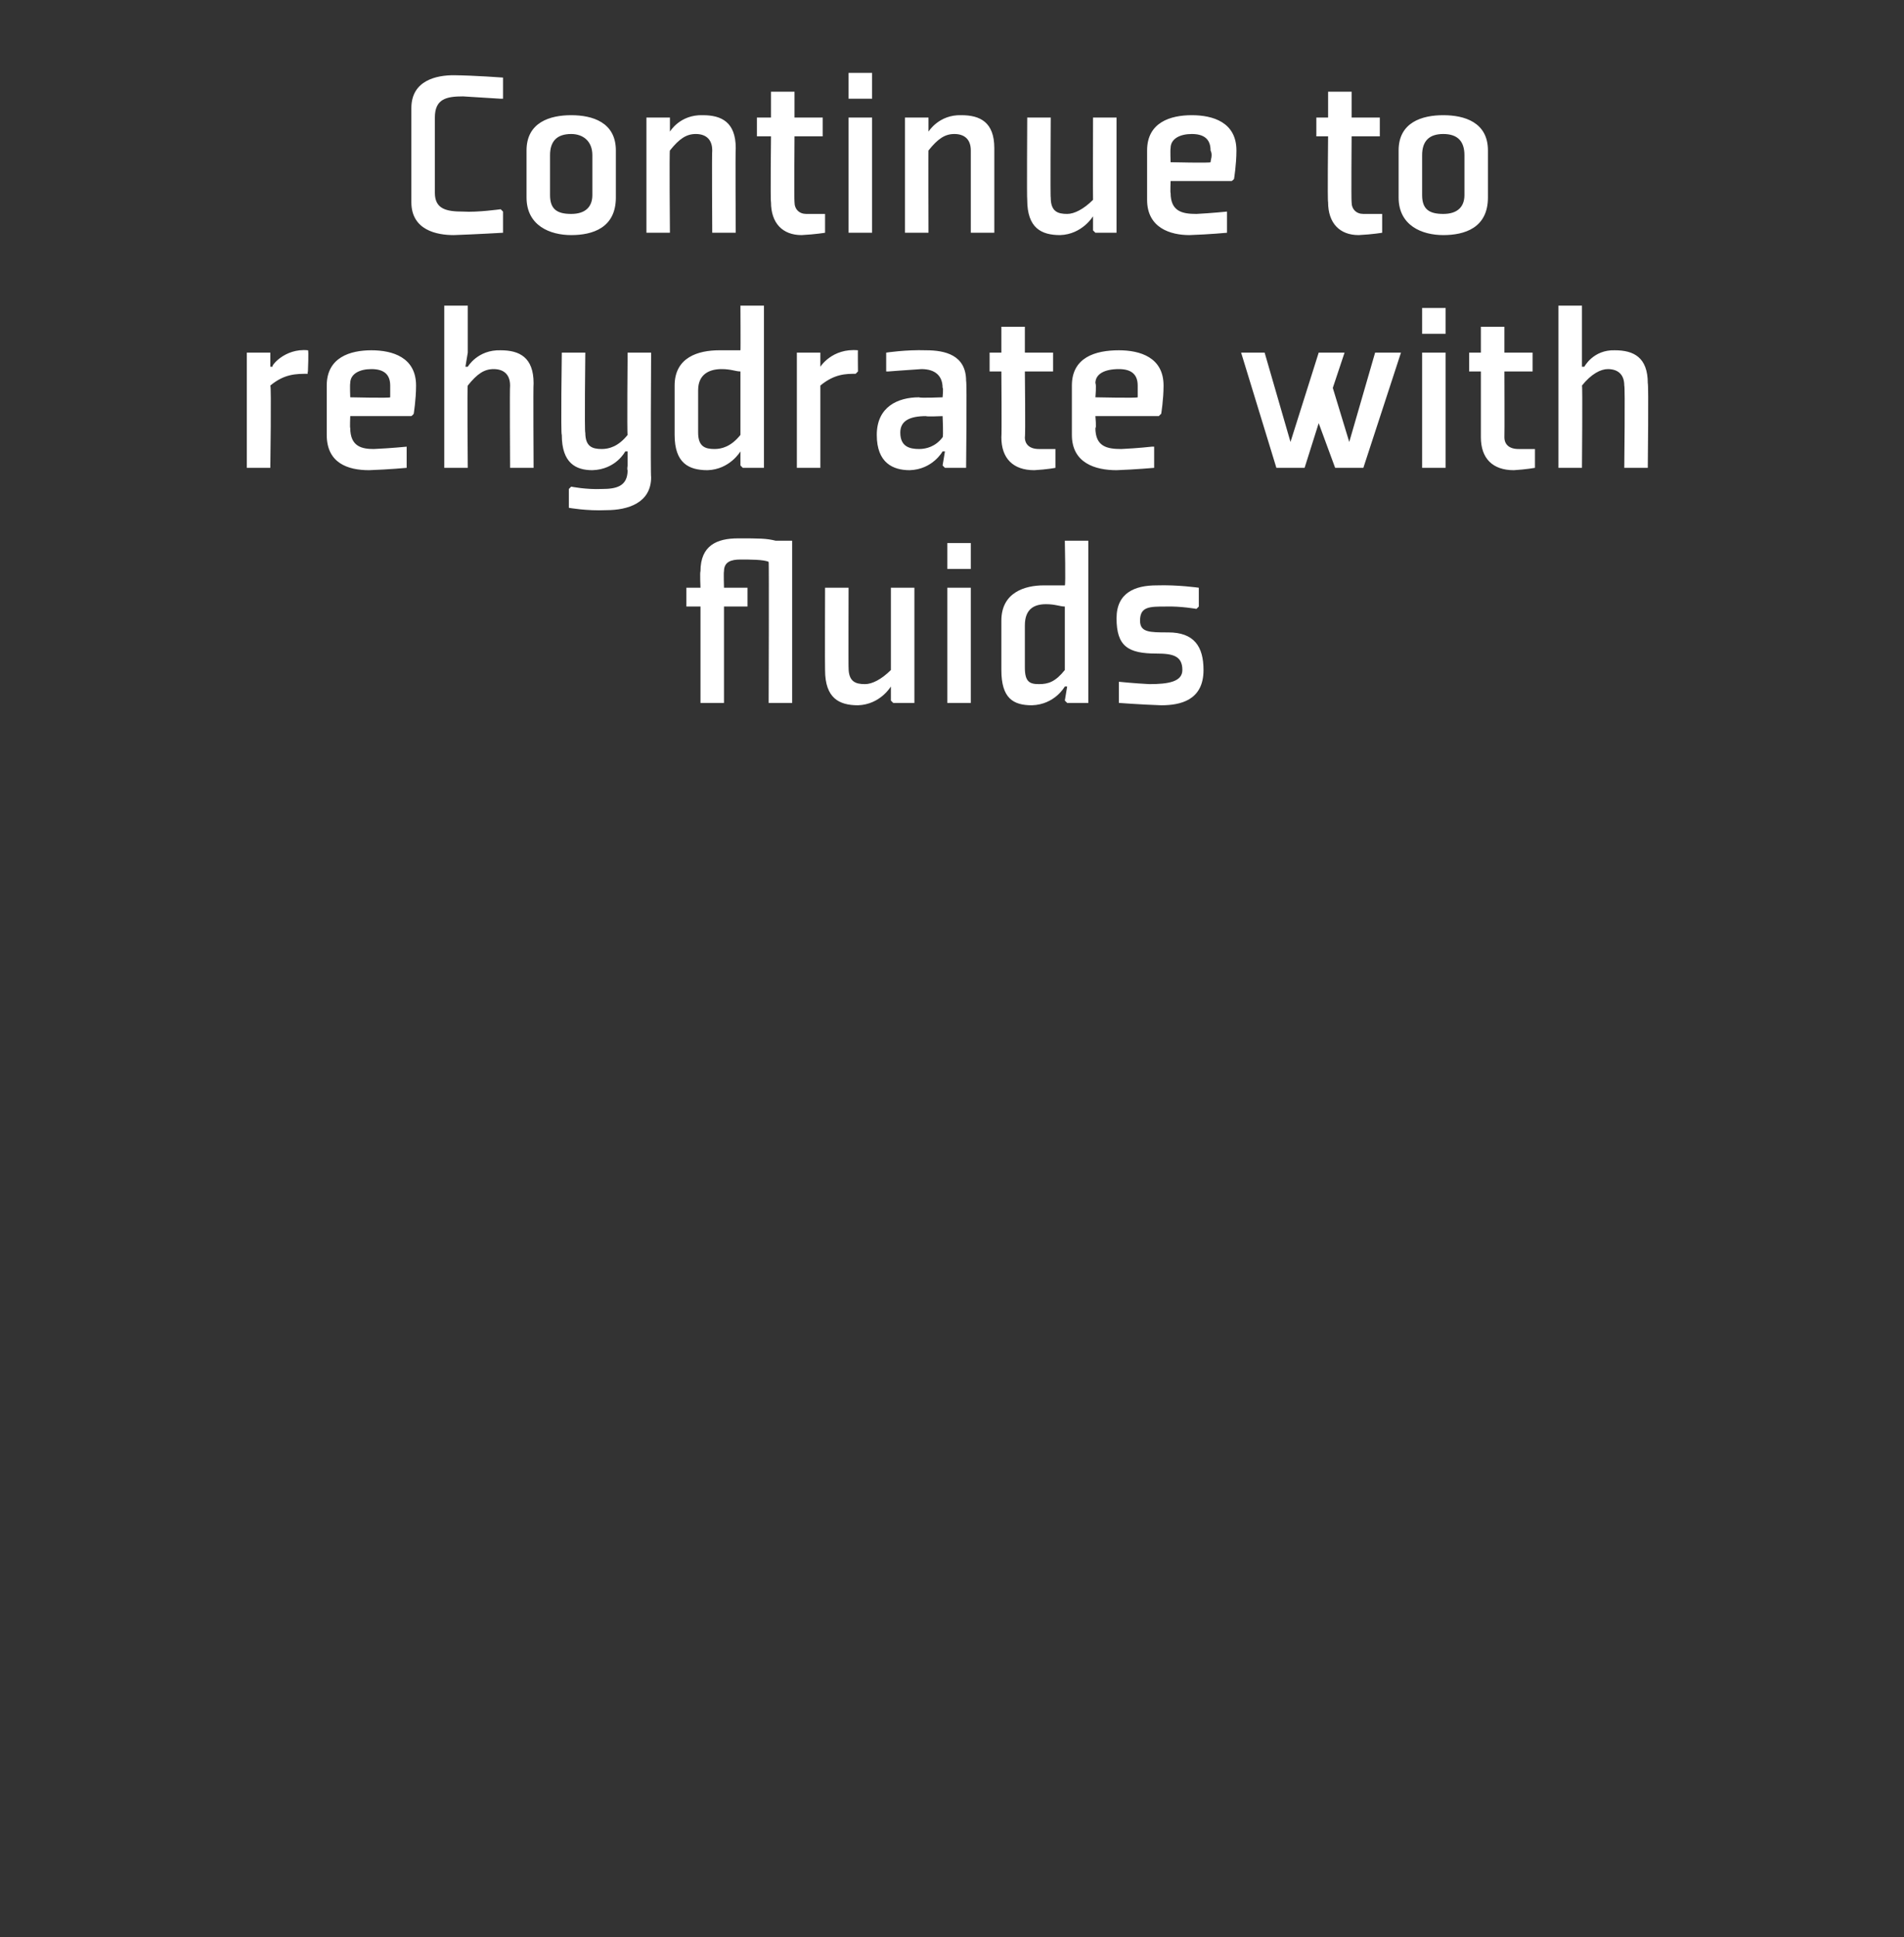
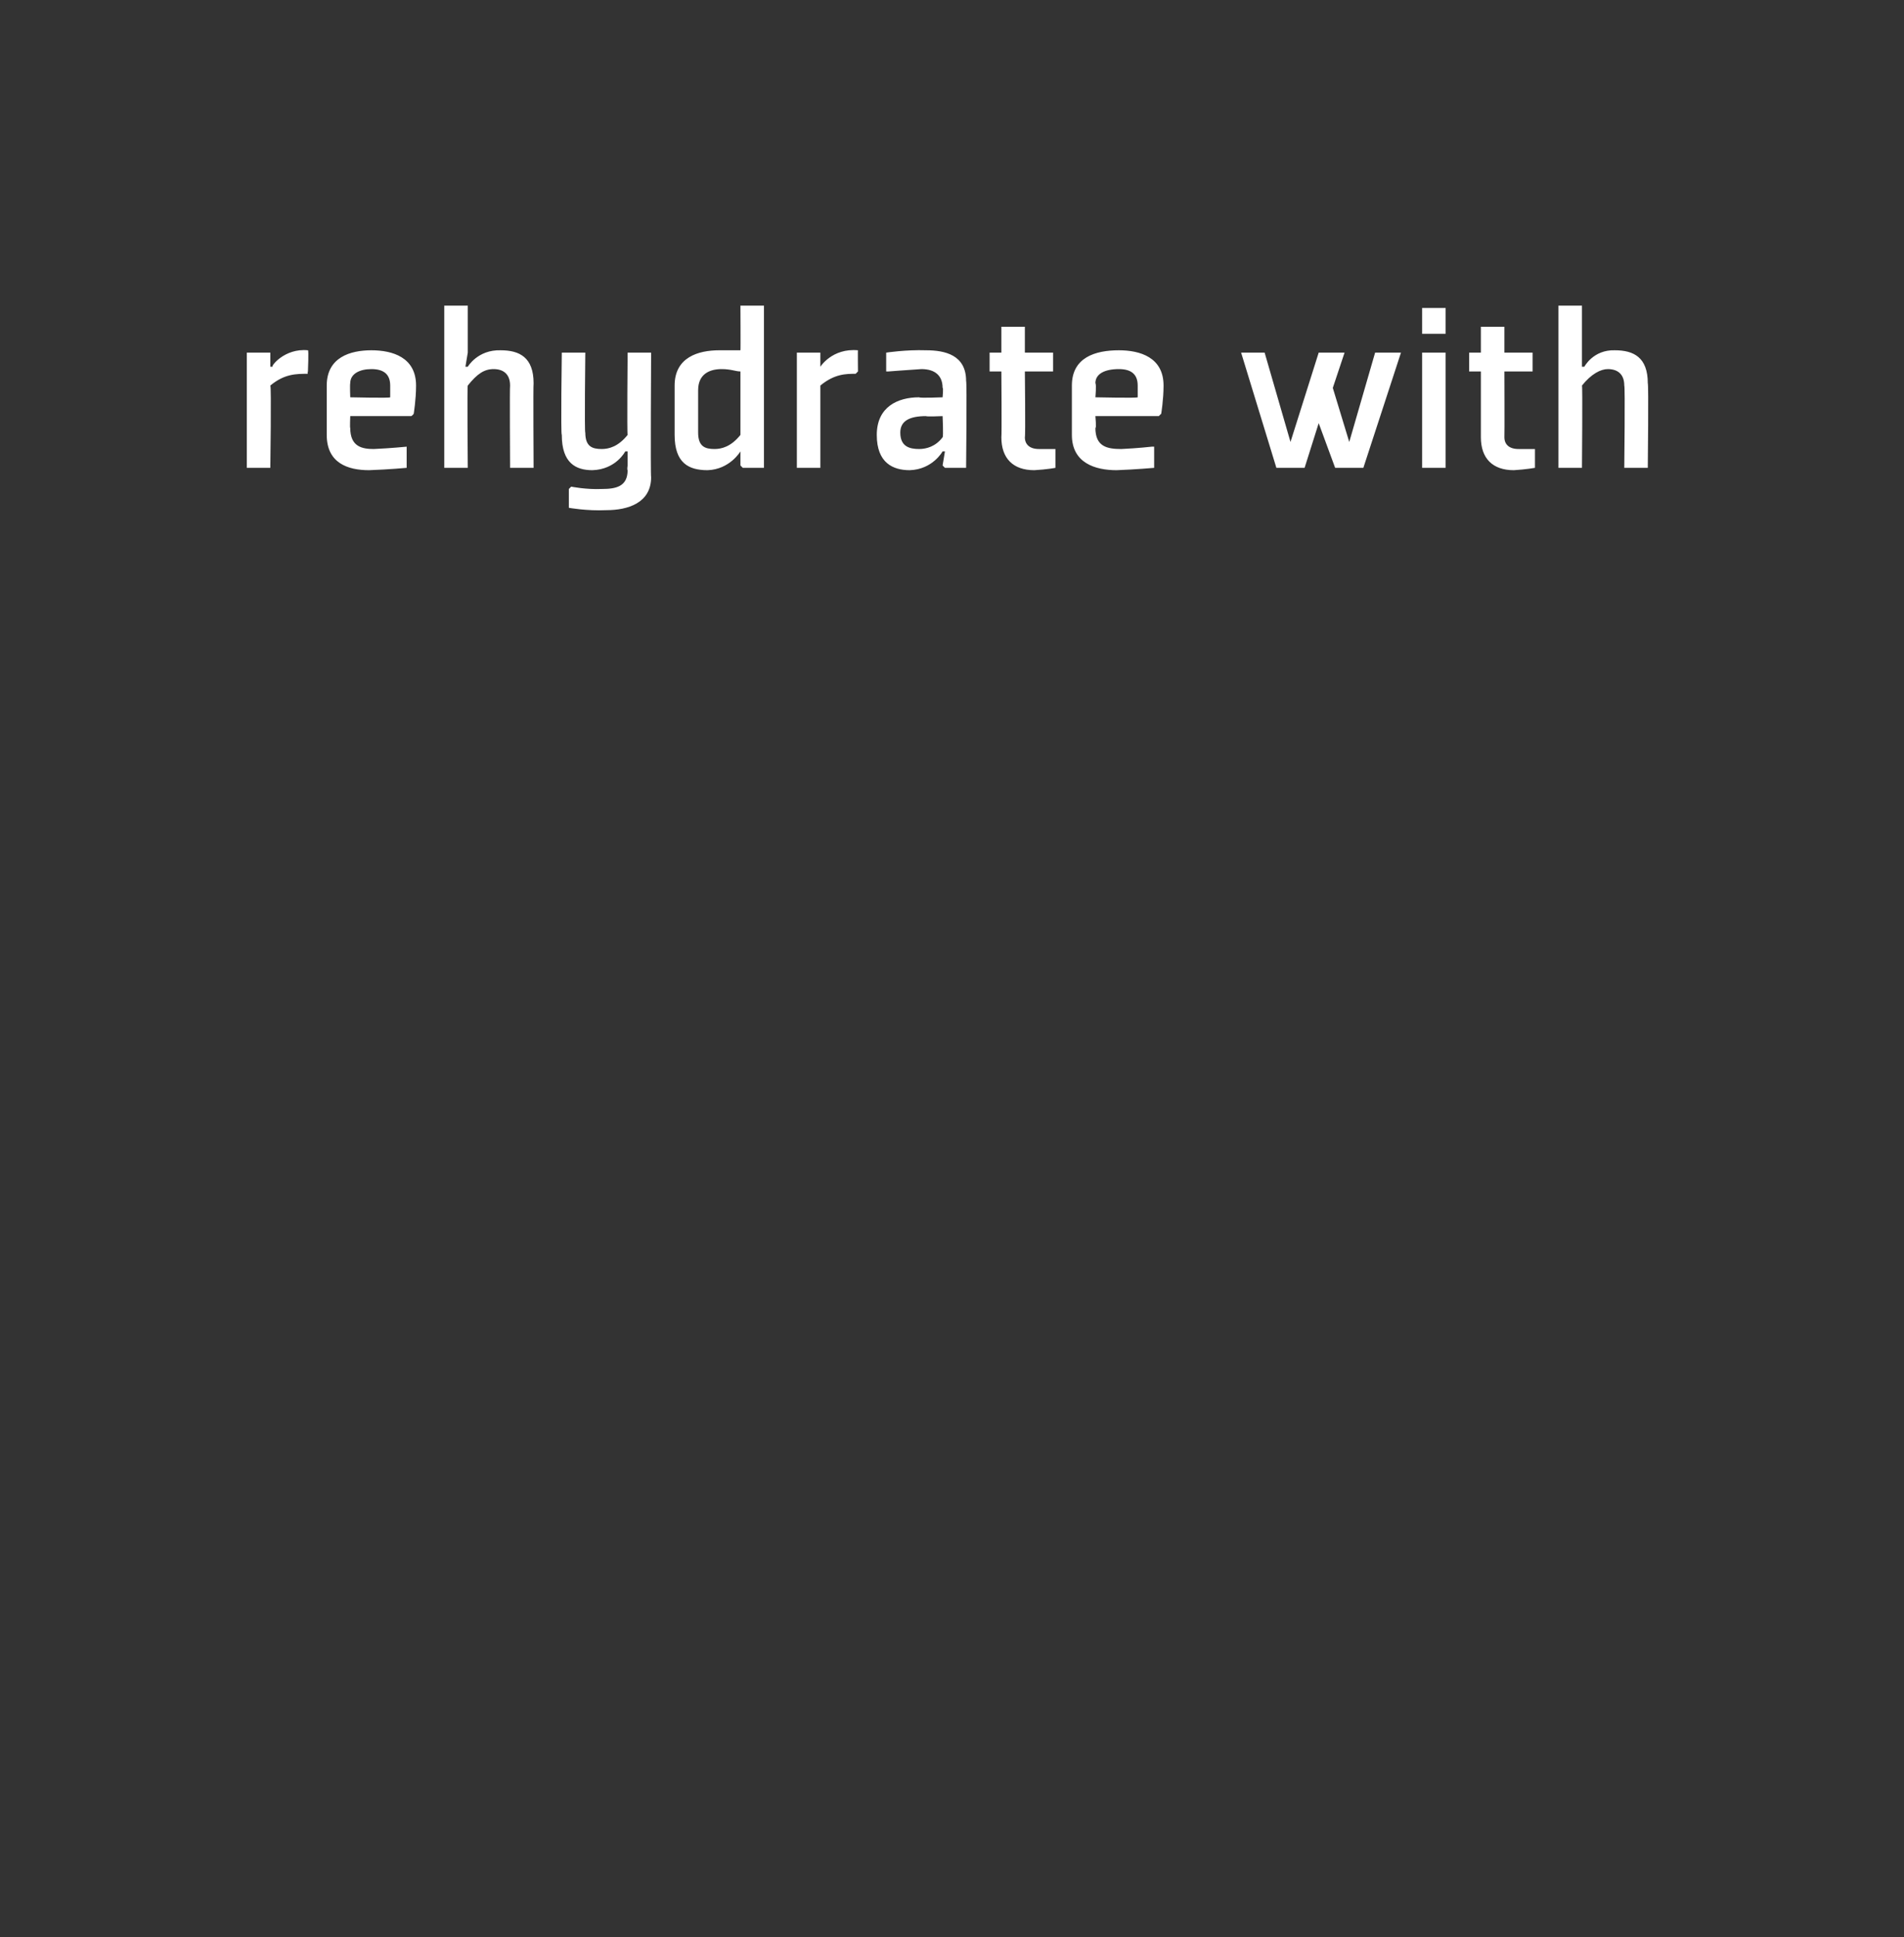
<svg xmlns="http://www.w3.org/2000/svg" version="1.1" width="81px" height="82.4px" viewBox="0 -3 81 82.4" style="top:-3px">
  <rect x="0" y="-3" width="81" height="82.4" fill="#333333" stroke="none" />
  <desc>Continue to rehydrate with fluids</desc>
  <defs />
  <g id="Polygon131787">
-     <path d="M 32.7 26.9 L 33.7 26.9 L 33.7 20 C 33.7 20 33.04 20 33 20 C 32.6 19.9 32.3 19.9 31.4 19.9 C 30.5 19.9 29.8 20.2 29.8 21.3 C 29.77 21.32 29.8 22 29.8 22 L 29.2 22 L 29.2 22.8 L 29.8 22.8 L 29.8 26.9 L 30.8 26.9 L 30.8 22.8 L 31.8 22.8 L 31.8 22 L 30.8 22 C 30.8 22 30.78 21.32 30.8 21.3 C 30.8 20.9 31.1 20.8 31.5 20.8 C 31.9 20.8 32.5 20.8 32.7 20.9 C 32.72 20.86 32.7 26.9 32.7 26.9 Z M 35.1 22 L 36.1 22 C 36.1 22 36.09 25.44 36.1 25.4 C 36.1 26 36.4 26.1 36.8 26.1 C 37.1 26.1 37.5 25.9 37.9 25.5 C 37.9 25.47 37.9 22 37.9 22 L 38.9 22 L 38.9 26.9 L 38 26.9 L 37.9 26.8 L 37.9 26.2 L 37.9 26.2 C 37.9 26.2 37.45 26.97 36.5 27 C 35.7 27 35.1 26.7 35.1 25.5 C 35.09 25.5 35.1 22 35.1 22 Z M 41.3 21.2 L 40.3 21.2 L 40.3 20.1 L 41.3 20.1 L 41.3 21.2 Z M 41.3 22 L 41.3 26.9 L 40.3 26.9 L 40.3 22 L 41.3 22 Z M 45.3 25.5 C 44.9 26 44.6 26.1 44.2 26.1 C 43.8 26.1 43.6 26 43.6 25.4 C 43.6 25.4 43.6 23.6 43.6 23.6 C 43.6 22.9 44 22.7 44.5 22.7 C 44.9 22.7 45.1 22.8 45.3 22.8 C 45.3 22.8 45.3 25.5 45.3 25.5 Z M 46.3 20 L 45.3 20 C 45.3 20 45.34 21.91 45.3 21.9 C 45.1 21.9 44.8 21.9 44.4 21.9 C 43.6 21.9 42.6 22.2 42.6 23.4 C 42.6 23.4 42.6 25.5 42.6 25.5 C 42.6 26.7 43.1 27 43.9 27 C 44.88 26.97 45.3 26.2 45.3 26.2 L 45.4 26.2 L 45.3 26.8 L 45.4 26.9 L 46.3 26.9 L 46.3 20 Z M 47.6 26 L 47.6 26.9 C 47.6 26.9 48.52 26.97 49.4 27 C 50.2 27 51.2 26.8 51.2 25.5 C 51.2 24.5 50.8 23.9 49.7 23.9 C 48.9 23.9 48.5 23.9 48.5 23.4 C 48.5 22.8 48.9 22.8 49.6 22.8 C 50.22 22.78 50.9 22.9 50.9 22.9 L 51 22.8 L 51 22 C 51 22 50.1 21.87 49.2 21.9 C 48.3 21.9 47.5 22.2 47.5 23.3 C 47.5 24.5 48 24.8 49.2 24.8 C 49.9 24.8 50.3 24.9 50.3 25.5 C 50.3 26 49.7 26.1 48.9 26.1 C 48.28 26.07 47.6 26 47.6 26 L 47.6 26 Z " stroke="none" fill="#fff" />
-   </g>
+     </g>
  <g id="Polygon131786">
    <path d="M 13.1 12.9 C 12.6 12.9 12.1 12.9 11.5 13.4 C 11.55 13.4 11.5 16.9 11.5 16.9 L 10.5 16.9 L 10.5 12 L 11.5 12 L 11.5 12 L 11.5 12.6 C 11.5 12.6 11.57 12.6 11.6 12.6 C 11.5 12.6 12.1 11.8 13.1 11.9 C 13.14 11.87 13.1 12.8 13.1 12.8 C 13.1 12.8 13.07 12.88 13.1 12.9 Z M 14.9 13.3 C 14.88 13.35 14.9 13.9 14.9 13.9 C 14.9 13.9 16.59 13.94 16.6 13.9 C 16.6 13.8 16.6 13.6 16.6 13.4 C 16.6 12.9 16.3 12.7 15.8 12.7 C 15.3 12.7 14.9 12.9 14.9 13.3 Z M 17.5 14.7 L 14.9 14.7 C 14.9 14.7 14.88 15.24 14.9 15.2 C 14.9 16 15.4 16.1 15.9 16.1 C 16.6 16.07 17.3 16 17.3 16 L 17.3 16 L 17.3 16.9 C 17.3 16.9 16.57 16.97 15.7 17 C 14.8 17 13.9 16.7 13.9 15.5 C 13.9 15.5 13.9 13.4 13.9 13.4 C 13.9 12.2 14.9 11.9 15.8 11.9 C 16.7 11.9 17.7 12.2 17.7 13.4 C 17.7 14 17.6 14.6 17.6 14.6 C 17.59 14.63 17.5 14.7 17.5 14.7 Z M 19.9 12.6 C 19.9 12.6 20.32 11.87 21.3 11.9 C 22.1 11.9 22.7 12.2 22.7 13.3 C 22.68 13.34 22.7 16.9 22.7 16.9 L 21.7 16.9 C 21.7 16.9 21.68 13.4 21.7 13.4 C 21.7 12.9 21.4 12.7 21 12.7 C 20.6 12.7 20.3 12.9 19.9 13.4 C 19.87 13.37 19.9 16.9 19.9 16.9 L 18.9 16.9 L 18.9 10 L 19.9 10 L 19.9 12 L 19.8 12.6 L 19.9 12.6 Z M 24.9 15.4 C 24.9 16 25.2 16.1 25.6 16.1 C 25.9 16.1 26.3 16 26.7 15.5 C 26.67 15.48 26.7 12 26.7 12 L 27.7 12 C 27.7 12 27.67 17.27 27.7 17.3 C 27.7 18.4 26.7 18.7 25.8 18.7 C 24.96 18.74 24.2 18.6 24.2 18.6 L 24.2 17.8 L 24.3 17.7 C 24.3 17.7 24.93 17.83 25.6 17.8 C 26.2 17.8 26.7 17.7 26.7 17 C 26.67 16.98 26.7 16.8 26.7 16.8 L 26.7 16.2 L 26.6 16.2 C 26.6 16.2 26.21 16.97 25.2 17 C 24.5 17 23.9 16.7 23.9 15.5 C 23.85 15.51 23.9 12 23.9 12 L 24.9 12 C 24.9 12 24.86 15.45 24.9 15.4 Z M 31.5 15.5 C 31.1 16 30.7 16.1 30.4 16.1 C 30 16.1 29.7 16 29.7 15.4 C 29.7 15.4 29.7 13.6 29.7 13.6 C 29.7 12.9 30.2 12.7 30.7 12.7 C 31.1 12.7 31.3 12.8 31.5 12.8 C 31.5 12.8 31.5 15.5 31.5 15.5 Z M 32.5 10 L 31.5 10 C 31.5 10 31.51 11.91 31.5 11.9 C 31.2 11.9 31 11.9 30.6 11.9 C 29.7 11.9 28.7 12.2 28.7 13.4 C 28.7 13.4 28.7 15.5 28.7 15.5 C 28.7 16.7 29.3 17 30.1 17 C 31.05 16.97 31.5 16.2 31.5 16.2 L 31.5 16.2 L 31.5 16.8 L 31.6 16.9 L 32.5 16.9 L 32.5 10 Z M 36.4 12.9 C 36 12.9 35.5 12.9 34.9 13.4 C 34.9 13.4 34.9 16.9 34.9 16.9 L 33.9 16.9 L 33.9 12 L 34.8 12 L 34.9 12 L 34.9 12.6 C 34.9 12.6 34.92 12.6 34.9 12.6 C 34.9 12.6 35.4 11.8 36.5 11.9 C 36.49 11.87 36.5 12.8 36.5 12.8 C 36.5 12.8 36.42 12.88 36.4 12.9 Z M 41.1 16.9 L 40.2 16.9 L 40.1 16.8 L 40.2 16.2 L 40.1 16.2 C 40.1 16.2 39.68 16.97 38.7 17 C 38 17 37.3 16.7 37.3 15.5 C 37.3 14.3 38.2 13.9 39.1 13.9 C 39.13 13.94 40.1 13.9 40.1 13.9 C 40.1 13.9 40.14 13.47 40.1 13.5 C 40.1 13 39.8 12.7 39.2 12.7 C 38.57 12.74 37.8 12.8 37.8 12.8 L 37.7 12.8 L 37.7 12 C 37.7 12 38.54 11.87 39.4 11.9 C 40.2 11.9 41.1 12.1 41.1 13.2 C 41.14 13.24 41.1 16.9 41.1 16.9 Z M 40.1 14.7 C 40.1 14.7 39.4 14.73 39.4 14.7 C 38.7 14.7 38.3 14.9 38.3 15.4 C 38.3 16 38.7 16.1 39.1 16.1 C 39.4 16.1 39.8 16 40.1 15.6 C 40.14 15.58 40.1 14.7 40.1 14.7 Z M 42.6 15.6 C 42.6 16.5 43.1 17 44 17 C 44.55 16.97 44.9 16.9 44.9 16.9 L 44.9 16.1 L 44.8 16.1 C 44.8 16.1 44.54 16.1 44.2 16.1 C 43.8 16.1 43.6 15.9 43.6 15.6 C 43.63 15.55 43.6 12.8 43.6 12.8 L 44.8 12.8 L 44.8 12 L 43.6 12 L 43.6 10.9 L 42.6 10.9 L 42.6 12 L 42.1 12 L 42.1 12.8 L 42.6 12.8 C 42.6 12.8 42.62 15.55 42.6 15.6 Z M 46.6 13.3 C 46.65 13.35 46.6 13.9 46.6 13.9 C 46.6 13.9 48.36 13.94 48.4 13.9 C 48.4 13.8 48.4 13.6 48.4 13.4 C 48.4 12.9 48.1 12.7 47.6 12.7 C 47 12.7 46.6 12.9 46.6 13.3 Z M 49.3 14.7 L 46.6 14.7 C 46.6 14.7 46.65 15.24 46.6 15.2 C 46.6 16 47.1 16.1 47.7 16.1 C 48.38 16.07 49 16 49 16 L 49.1 16 L 49.1 16.9 C 49.1 16.9 48.34 16.97 47.5 17 C 46.6 17 45.6 16.7 45.6 15.5 C 45.6 15.5 45.6 13.4 45.6 13.4 C 45.6 12.2 46.6 11.9 47.6 11.9 C 48.5 11.9 49.5 12.2 49.5 13.4 C 49.5 14 49.4 14.6 49.4 14.6 C 49.36 14.63 49.3 14.7 49.3 14.7 Z M 55.5 16.9 L 56.1 15 L 56.8 16.9 L 58 16.9 L 59.6 12 L 58.5 12 L 57.4 15.8 L 56.7 13.5 L 57.2 12 L 56.1 12 L 54.9 15.8 L 53.8 12 L 52.8 12 L 54.3 16.9 L 55.5 16.9 Z M 61.5 11.2 L 60.5 11.2 L 60.5 10.1 L 61.5 10.1 L 61.5 11.2 Z M 61.5 12 L 61.5 16.9 L 60.5 16.9 L 60.5 12 L 61.5 12 Z M 63 15.6 C 63 16.5 63.5 17 64.4 17 C 64.92 16.97 65.3 16.9 65.3 16.9 L 65.3 16.1 L 65.2 16.1 C 65.2 16.1 64.91 16.1 64.6 16.1 C 64.2 16.1 64 15.9 64 15.6 C 64.01 15.55 64 12.8 64 12.8 L 65.2 12.8 L 65.2 12 L 64 12 L 64 10.9 L 63 10.9 L 63 12 L 62.5 12 L 62.5 12.8 L 63 12.8 C 63 12.8 63 15.55 63 15.6 Z M 67.4 12.6 C 67.4 12.6 67.78 11.87 68.7 11.9 C 69.5 11.9 70.1 12.2 70.1 13.3 C 70.14 13.34 70.1 16.9 70.1 16.9 L 69.1 16.9 C 69.1 16.9 69.14 13.4 69.1 13.4 C 69.1 12.9 68.8 12.7 68.4 12.7 C 68.1 12.7 67.7 12.9 67.3 13.4 C 67.33 13.37 67.3 16.9 67.3 16.9 L 66.3 16.9 L 66.3 10 L 67.3 10 L 67.3 12 L 67.3 12.6 L 67.4 12.6 Z " stroke="none" fill="#fff" />
  </g>
  <g id="Polygon131785">
-     <path d="M 21.4 1.2 L 21.4 0.3 C 21.4 0.3 20.21 0.21 19.3 0.2 C 18.6 0.2 17.5 0.4 17.5 1.6 C 17.5 1.6 17.5 5.6 17.5 5.6 C 17.5 6.8 18.6 7 19.3 7 C 20.21 6.97 21.4 6.9 21.4 6.9 L 21.4 6 L 21.3 5.9 C 21.3 5.9 20.31 6.04 19.7 6 C 19 6 18.5 5.9 18.5 5.2 C 18.5 5.2 18.5 2 18.5 2 C 18.5 1.2 19 1.1 19.7 1.1 C 20.31 1.14 21.3 1.2 21.3 1.2 L 21.4 1.2 Z M 25.2 5.3 C 25.2 5.8 24.9 6.1 24.3 6.1 C 23.7 6.1 23.4 5.9 23.4 5.3 C 23.4 5.3 23.4 3.6 23.4 3.6 C 23.4 3 23.7 2.7 24.3 2.7 C 24.8 2.7 25.2 3 25.2 3.6 C 25.2 3.6 25.2 5.3 25.2 5.3 Z M 26.2 3.4 C 26.2 2.2 25.2 1.9 24.3 1.9 C 23.4 1.9 22.4 2.2 22.4 3.4 C 22.4 3.4 22.4 5.4 22.4 5.4 C 22.4 6.6 23.4 7 24.3 7 C 25.2 7 26.2 6.7 26.2 5.4 C 26.2 5.4 26.2 3.4 26.2 3.4 Z M 31.3 6.9 L 30.3 6.9 C 30.3 6.9 30.28 3.4 30.3 3.4 C 30.3 2.9 30 2.7 29.6 2.7 C 29.2 2.7 28.9 2.9 28.5 3.4 C 28.47 3.37 28.5 6.9 28.5 6.9 L 27.5 6.9 L 27.5 2 L 28.4 2 L 28.5 2 L 28.5 2.6 L 28.5 2.6 C 28.5 2.6 28.92 1.87 29.9 1.9 C 30.7 1.9 31.3 2.2 31.3 3.3 C 31.28 3.34 31.3 6.9 31.3 6.9 Z M 32.8 5.6 C 32.8 6.5 33.3 7 34.1 7 C 34.69 6.97 35.1 6.9 35.1 6.9 L 35.1 6.1 L 35 6.1 C 35 6.1 34.68 6.1 34.3 6.1 C 34 6.1 33.8 5.9 33.8 5.6 C 33.78 5.55 33.8 2.8 33.8 2.8 L 35 2.8 L 35 2 L 33.8 2 L 33.8 0.9 L 32.8 0.9 L 32.8 2 L 32.2 2 L 32.2 2.8 L 32.8 2.8 C 32.8 2.8 32.77 5.55 32.8 5.6 Z M 37.1 1.2 L 36.1 1.2 L 36.1 0.1 L 37.1 0.1 L 37.1 1.2 Z M 37.1 2 L 37.1 6.9 L 36.1 6.9 L 36.1 2 L 37.1 2 Z M 42.3 6.9 L 41.3 6.9 C 41.3 6.9 41.3 3.4 41.3 3.4 C 41.3 2.9 41 2.7 40.6 2.7 C 40.2 2.7 39.9 2.9 39.5 3.4 C 39.49 3.37 39.5 6.9 39.5 6.9 L 38.5 6.9 L 38.5 2 L 39.4 2 L 39.5 2 L 39.5 2.6 L 39.5 2.6 C 39.5 2.6 39.94 1.87 40.9 1.9 C 41.7 1.9 42.3 2.2 42.3 3.3 C 42.3 3.34 42.3 6.9 42.3 6.9 Z M 43.7 2 L 44.7 2 C 44.7 2 44.68 5.44 44.7 5.4 C 44.7 6 45 6.1 45.4 6.1 C 45.7 6.1 46.1 5.9 46.5 5.5 C 46.49 5.47 46.5 2 46.5 2 L 47.5 2 L 47.5 6.9 L 46.6 6.9 L 46.5 6.8 L 46.5 6.2 L 46.5 6.2 C 46.5 6.2 46.04 6.97 45.1 7 C 44.3 7 43.7 6.7 43.7 5.5 C 43.68 5.5 43.7 2 43.7 2 Z M 49.8 3.3 C 49.78 3.35 49.8 3.9 49.8 3.9 C 49.8 3.9 51.5 3.94 51.5 3.9 C 51.5 3.8 51.6 3.6 51.5 3.4 C 51.5 2.9 51.2 2.7 50.7 2.7 C 50.2 2.7 49.8 2.9 49.8 3.3 Z M 52.4 4.7 L 49.8 4.7 C 49.8 4.7 49.78 5.24 49.8 5.2 C 49.8 6 50.3 6.1 50.9 6.1 C 51.51 6.07 52.2 6 52.2 6 L 52.2 6 L 52.2 6.9 C 52.2 6.9 51.48 6.97 50.6 7 C 49.8 7 48.8 6.7 48.8 5.5 C 48.8 5.5 48.8 3.4 48.8 3.4 C 48.8 2.2 49.8 1.9 50.7 1.9 C 51.6 1.9 52.6 2.2 52.6 3.4 C 52.6 4 52.5 4.6 52.5 4.6 C 52.5 4.63 52.4 4.7 52.4 4.7 Z M 56.5 5.6 C 56.5 6.5 57 7 57.8 7 C 58.4 6.97 58.8 6.9 58.8 6.9 L 58.8 6.1 L 58.7 6.1 C 58.7 6.1 58.38 6.1 58 6.1 C 57.7 6.1 57.5 5.9 57.5 5.6 C 57.48 5.55 57.5 2.8 57.5 2.8 L 58.7 2.8 L 58.7 2 L 57.5 2 L 57.5 0.9 L 56.5 0.9 L 56.5 2 L 56 2 L 56 2.8 L 56.5 2.8 C 56.5 2.8 56.47 5.55 56.5 5.6 Z M 62.3 5.3 C 62.3 5.8 62 6.1 61.4 6.1 C 60.8 6.1 60.5 5.9 60.5 5.3 C 60.5 5.3 60.5 3.6 60.5 3.6 C 60.5 3 60.8 2.7 61.4 2.7 C 62 2.7 62.3 3 62.3 3.6 C 62.3 3.6 62.3 5.3 62.3 5.3 Z M 63.3 3.4 C 63.3 2.2 62.3 1.9 61.4 1.9 C 60.5 1.9 59.5 2.2 59.5 3.4 C 59.5 3.4 59.5 5.4 59.5 5.4 C 59.5 6.6 60.5 7 61.4 7 C 62.3 7 63.3 6.7 63.3 5.4 C 63.3 5.4 63.3 3.4 63.3 3.4 Z " stroke="none" fill="#fff" />
-   </g>
+     </g>
</svg>